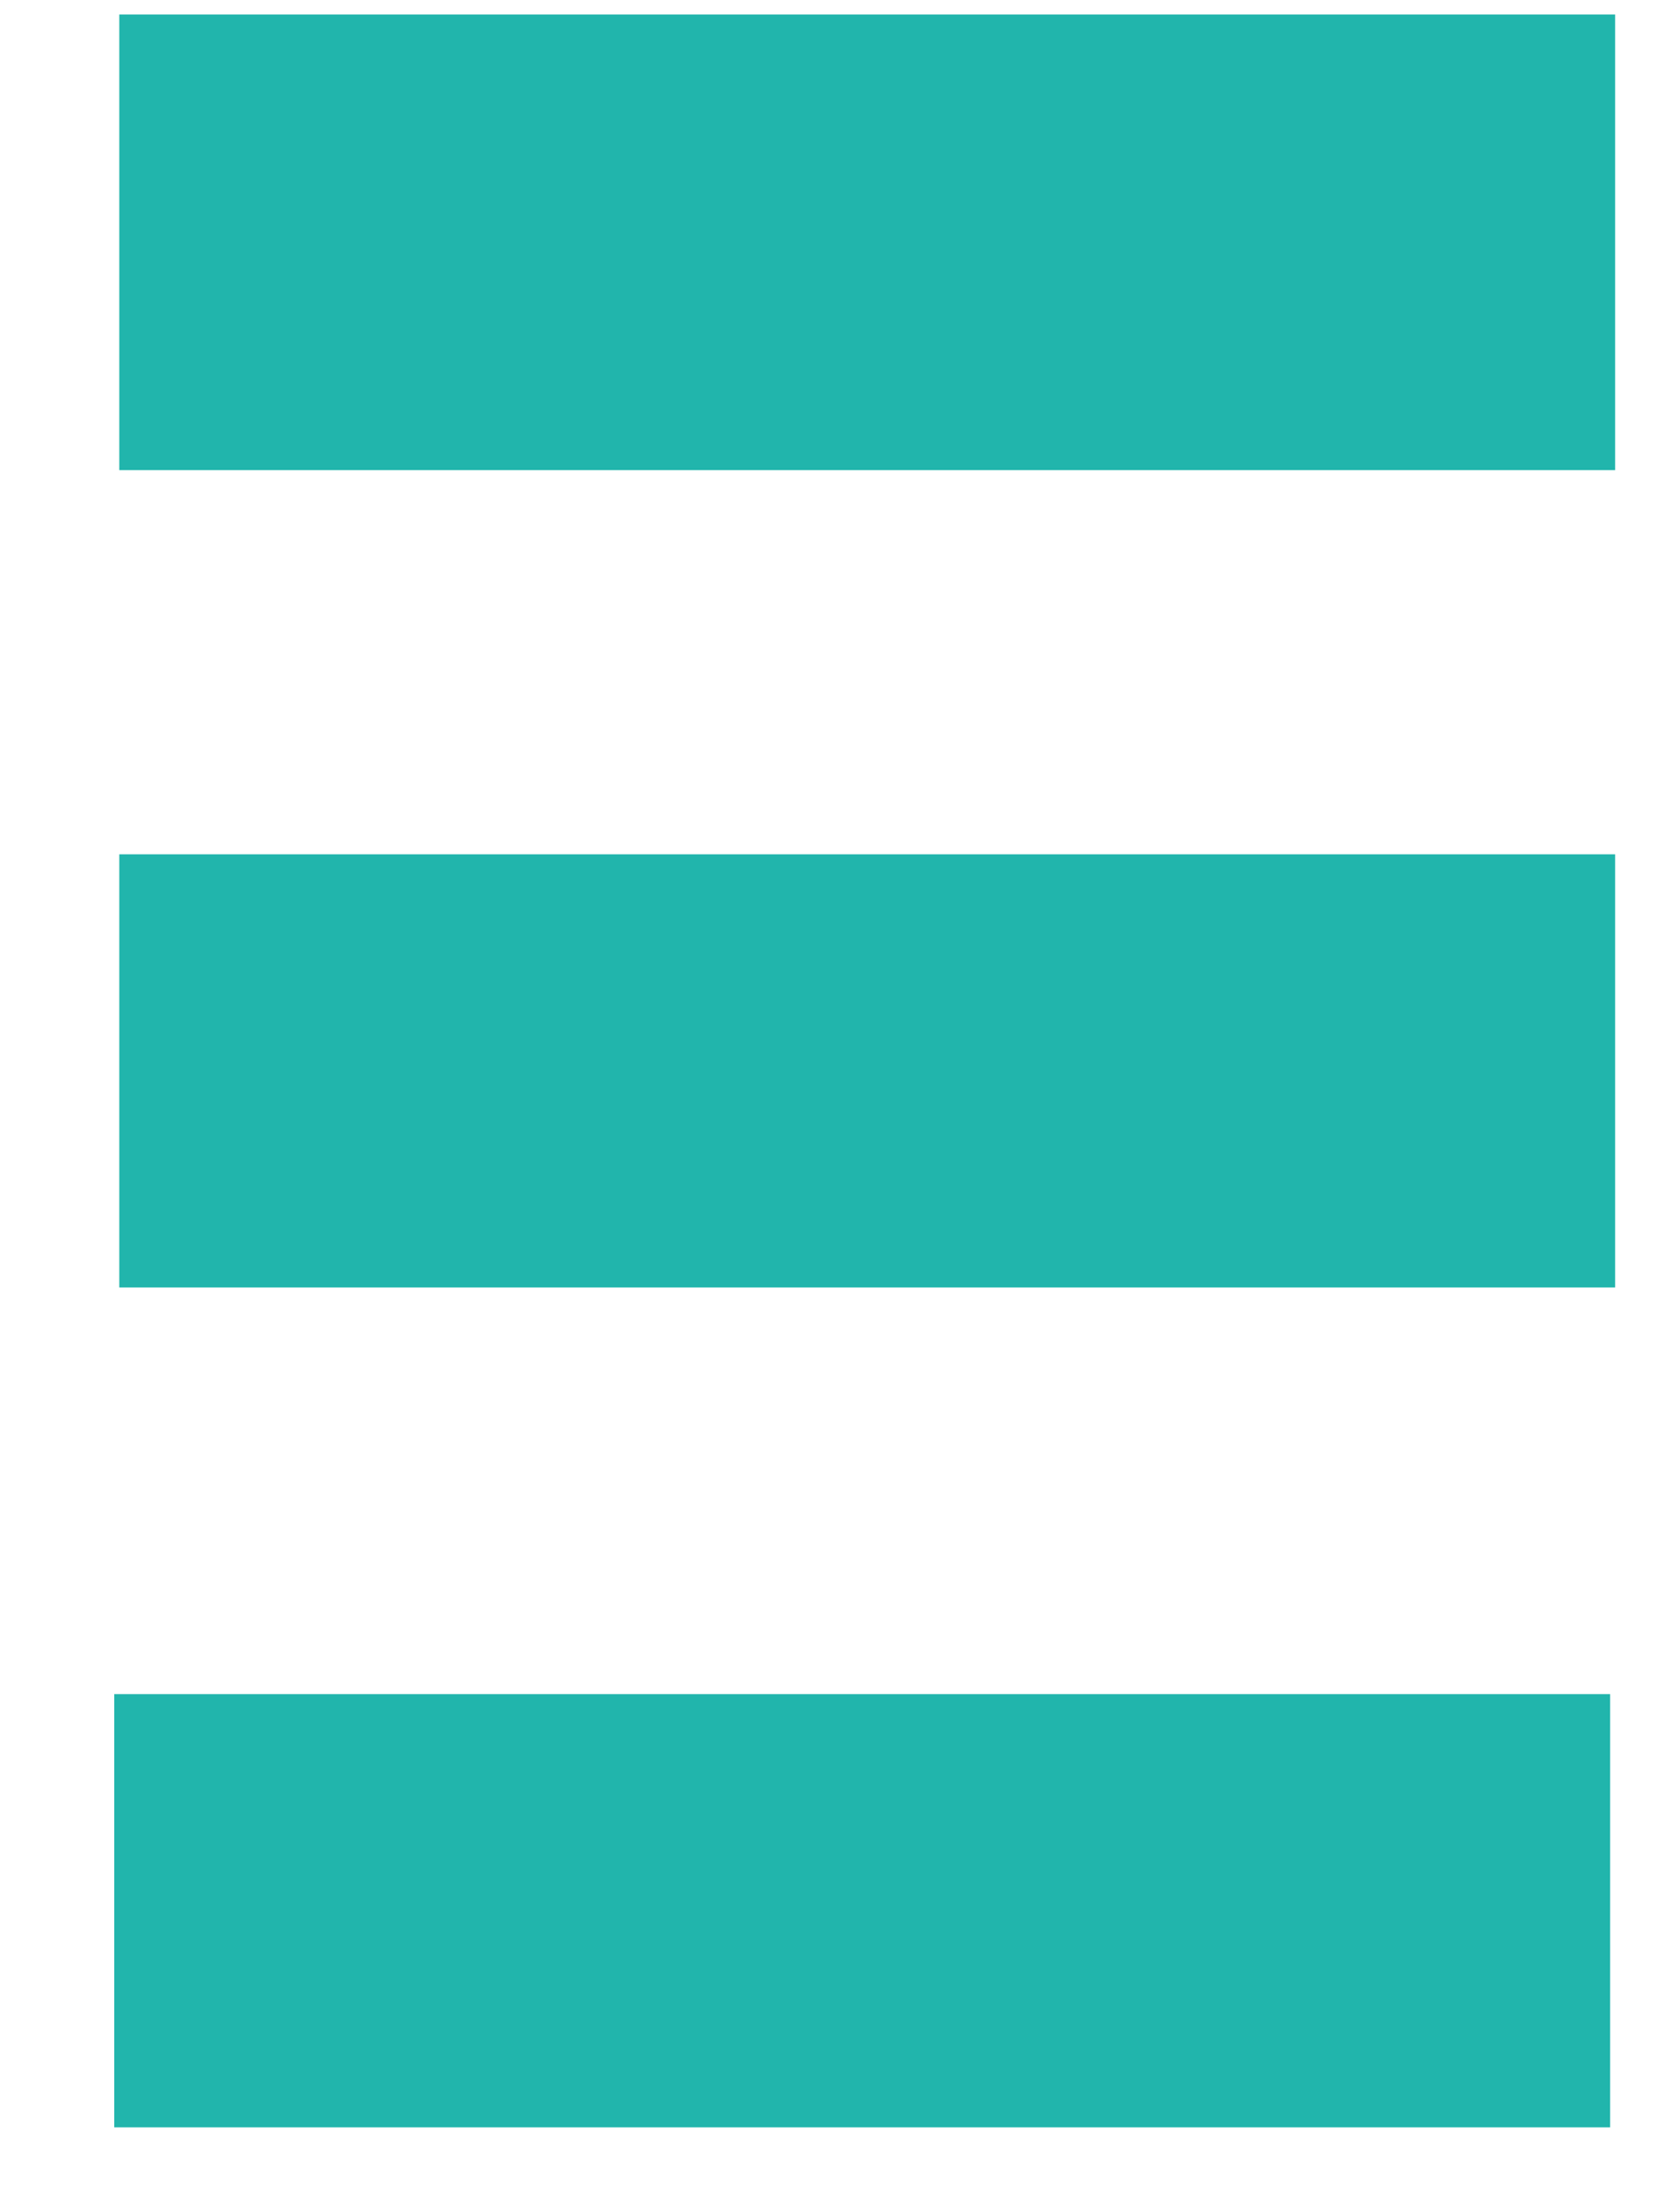
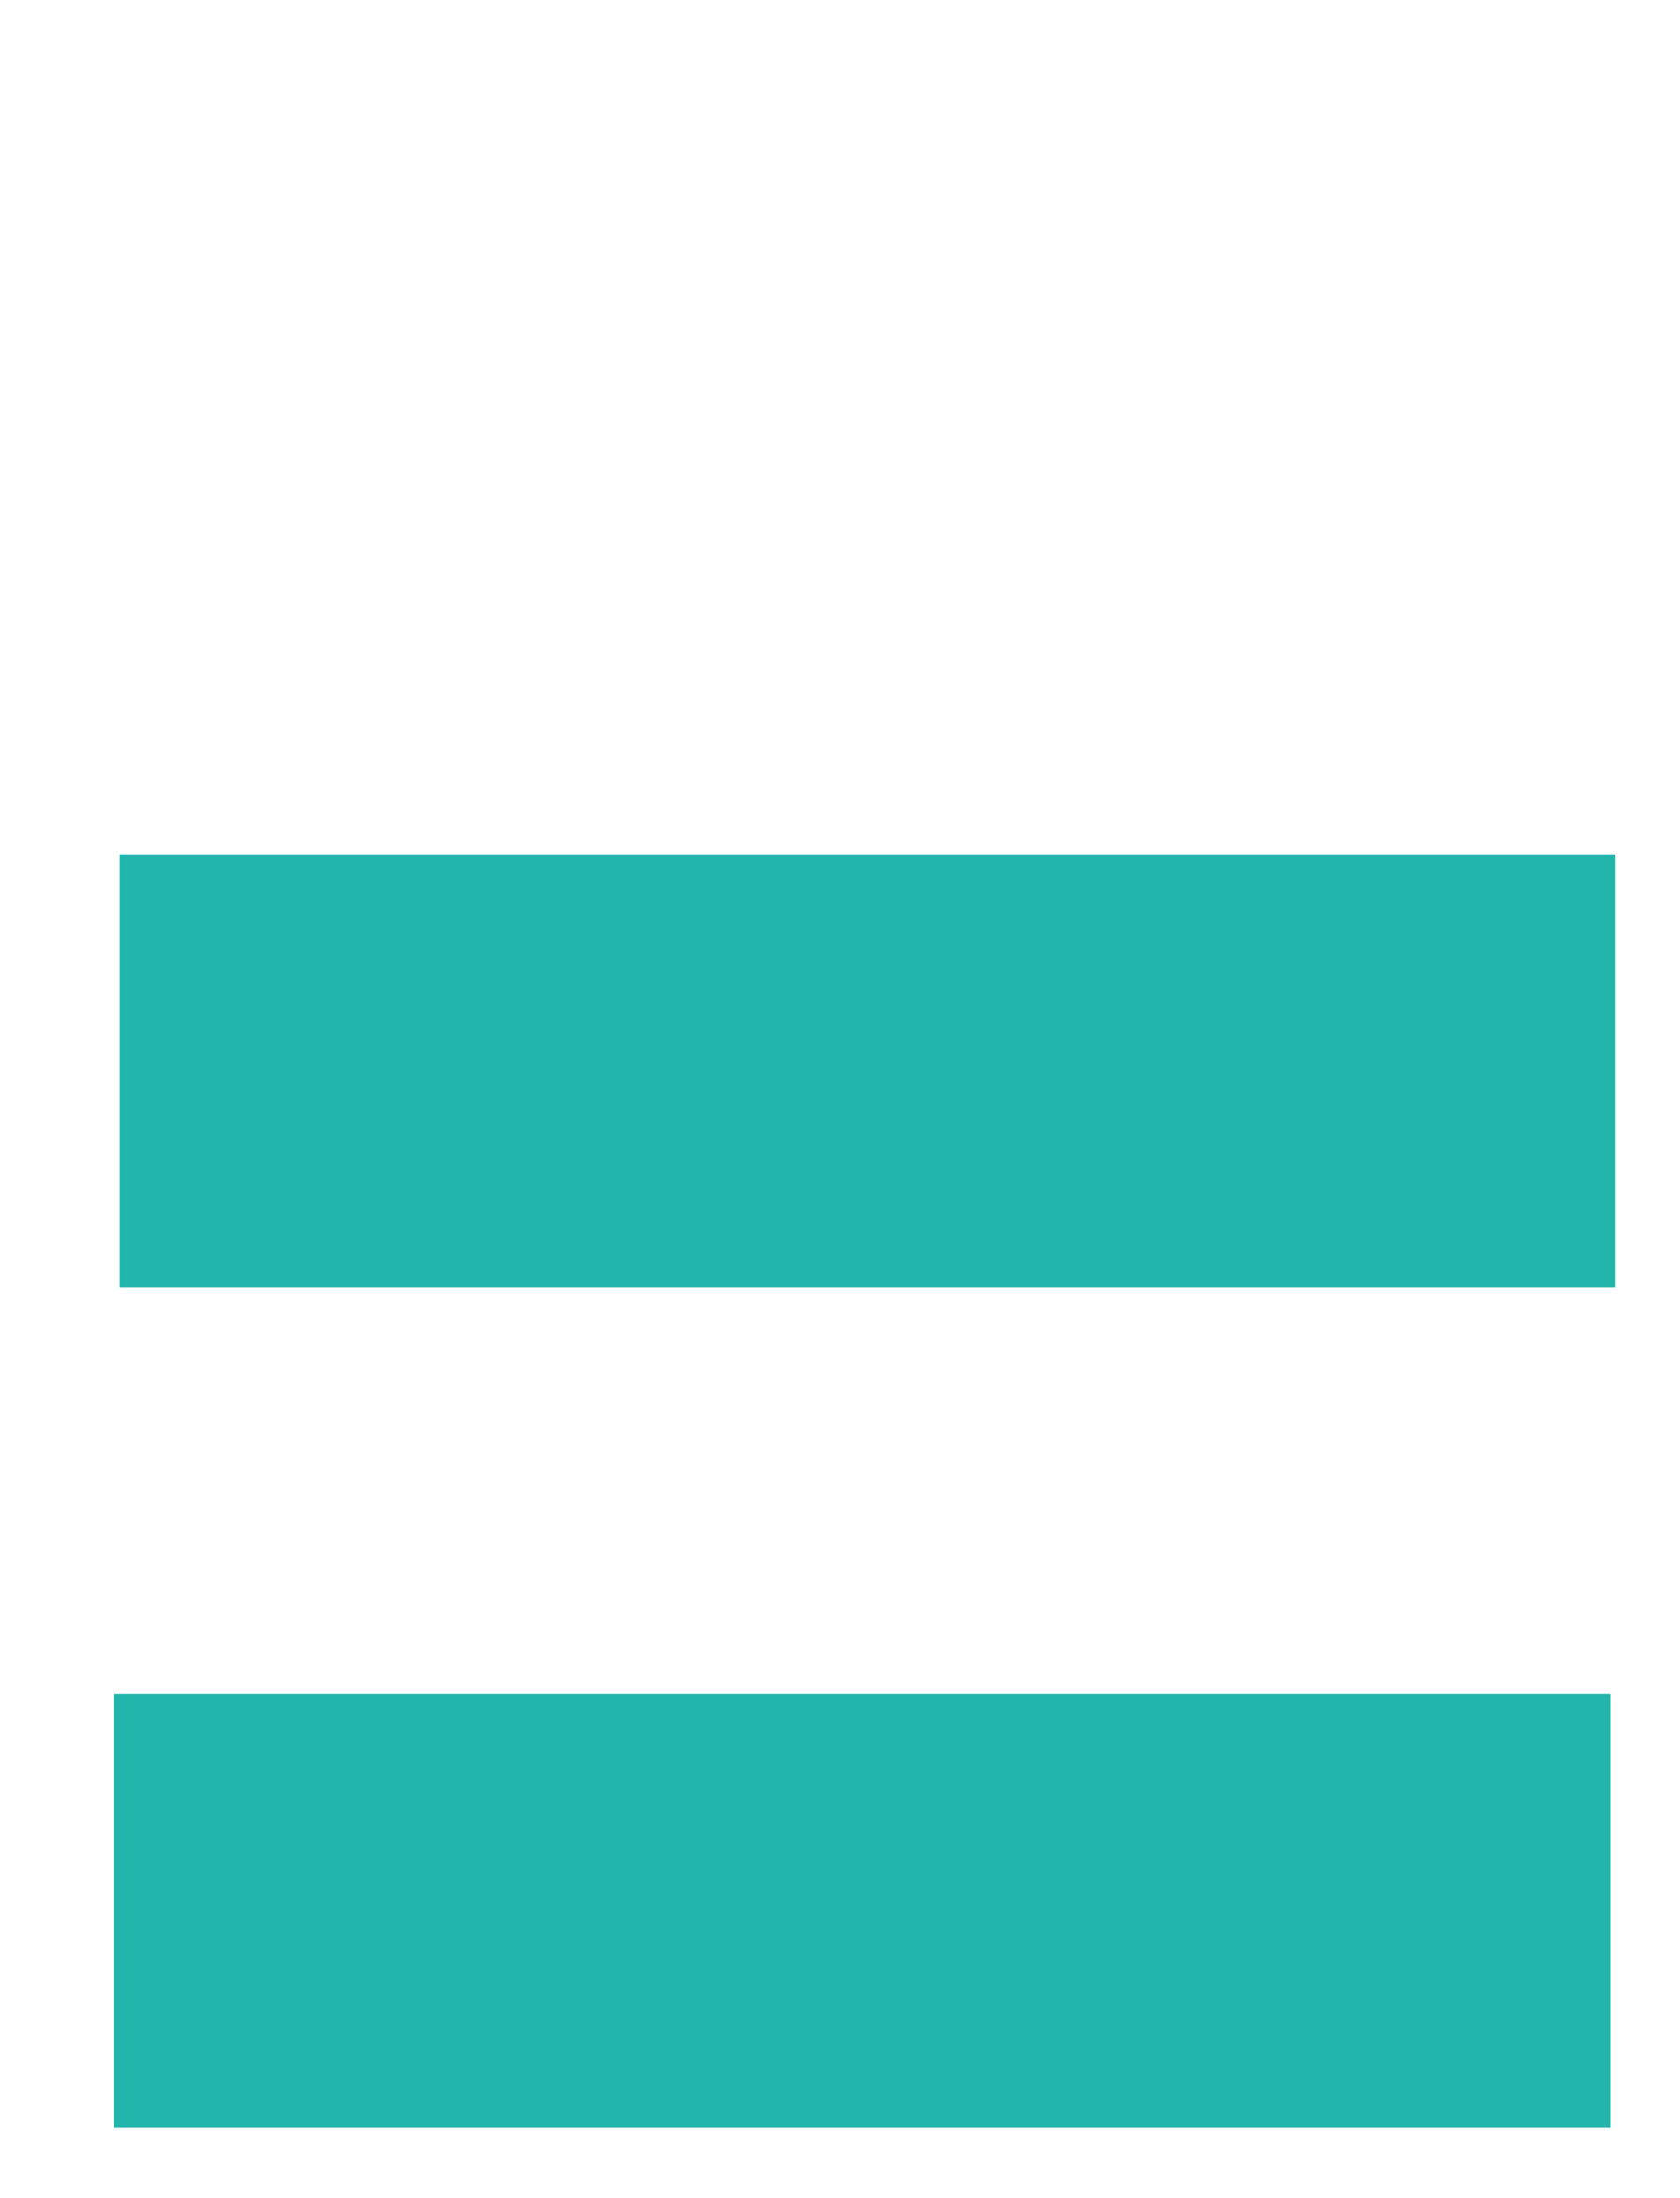
<svg xmlns="http://www.w3.org/2000/svg" width="13" height="17" viewBox="0 0 13 17" fill="none">
-   <rect x="12.498" y="0.112" width="3.524" height="11.575" transform="rotate(90 12.498 0.112)" fill="#21B5AC" />
  <rect x="12.498" y="6.607" width="3.35" height="11.575" transform="rotate(90 12.498 6.607)" fill="#21B5AC" />
  <rect x="12.459" y="13.102" width="3.35" height="11.575" transform="rotate(90 12.459 13.102)" fill="#21B5AC" />
</svg>